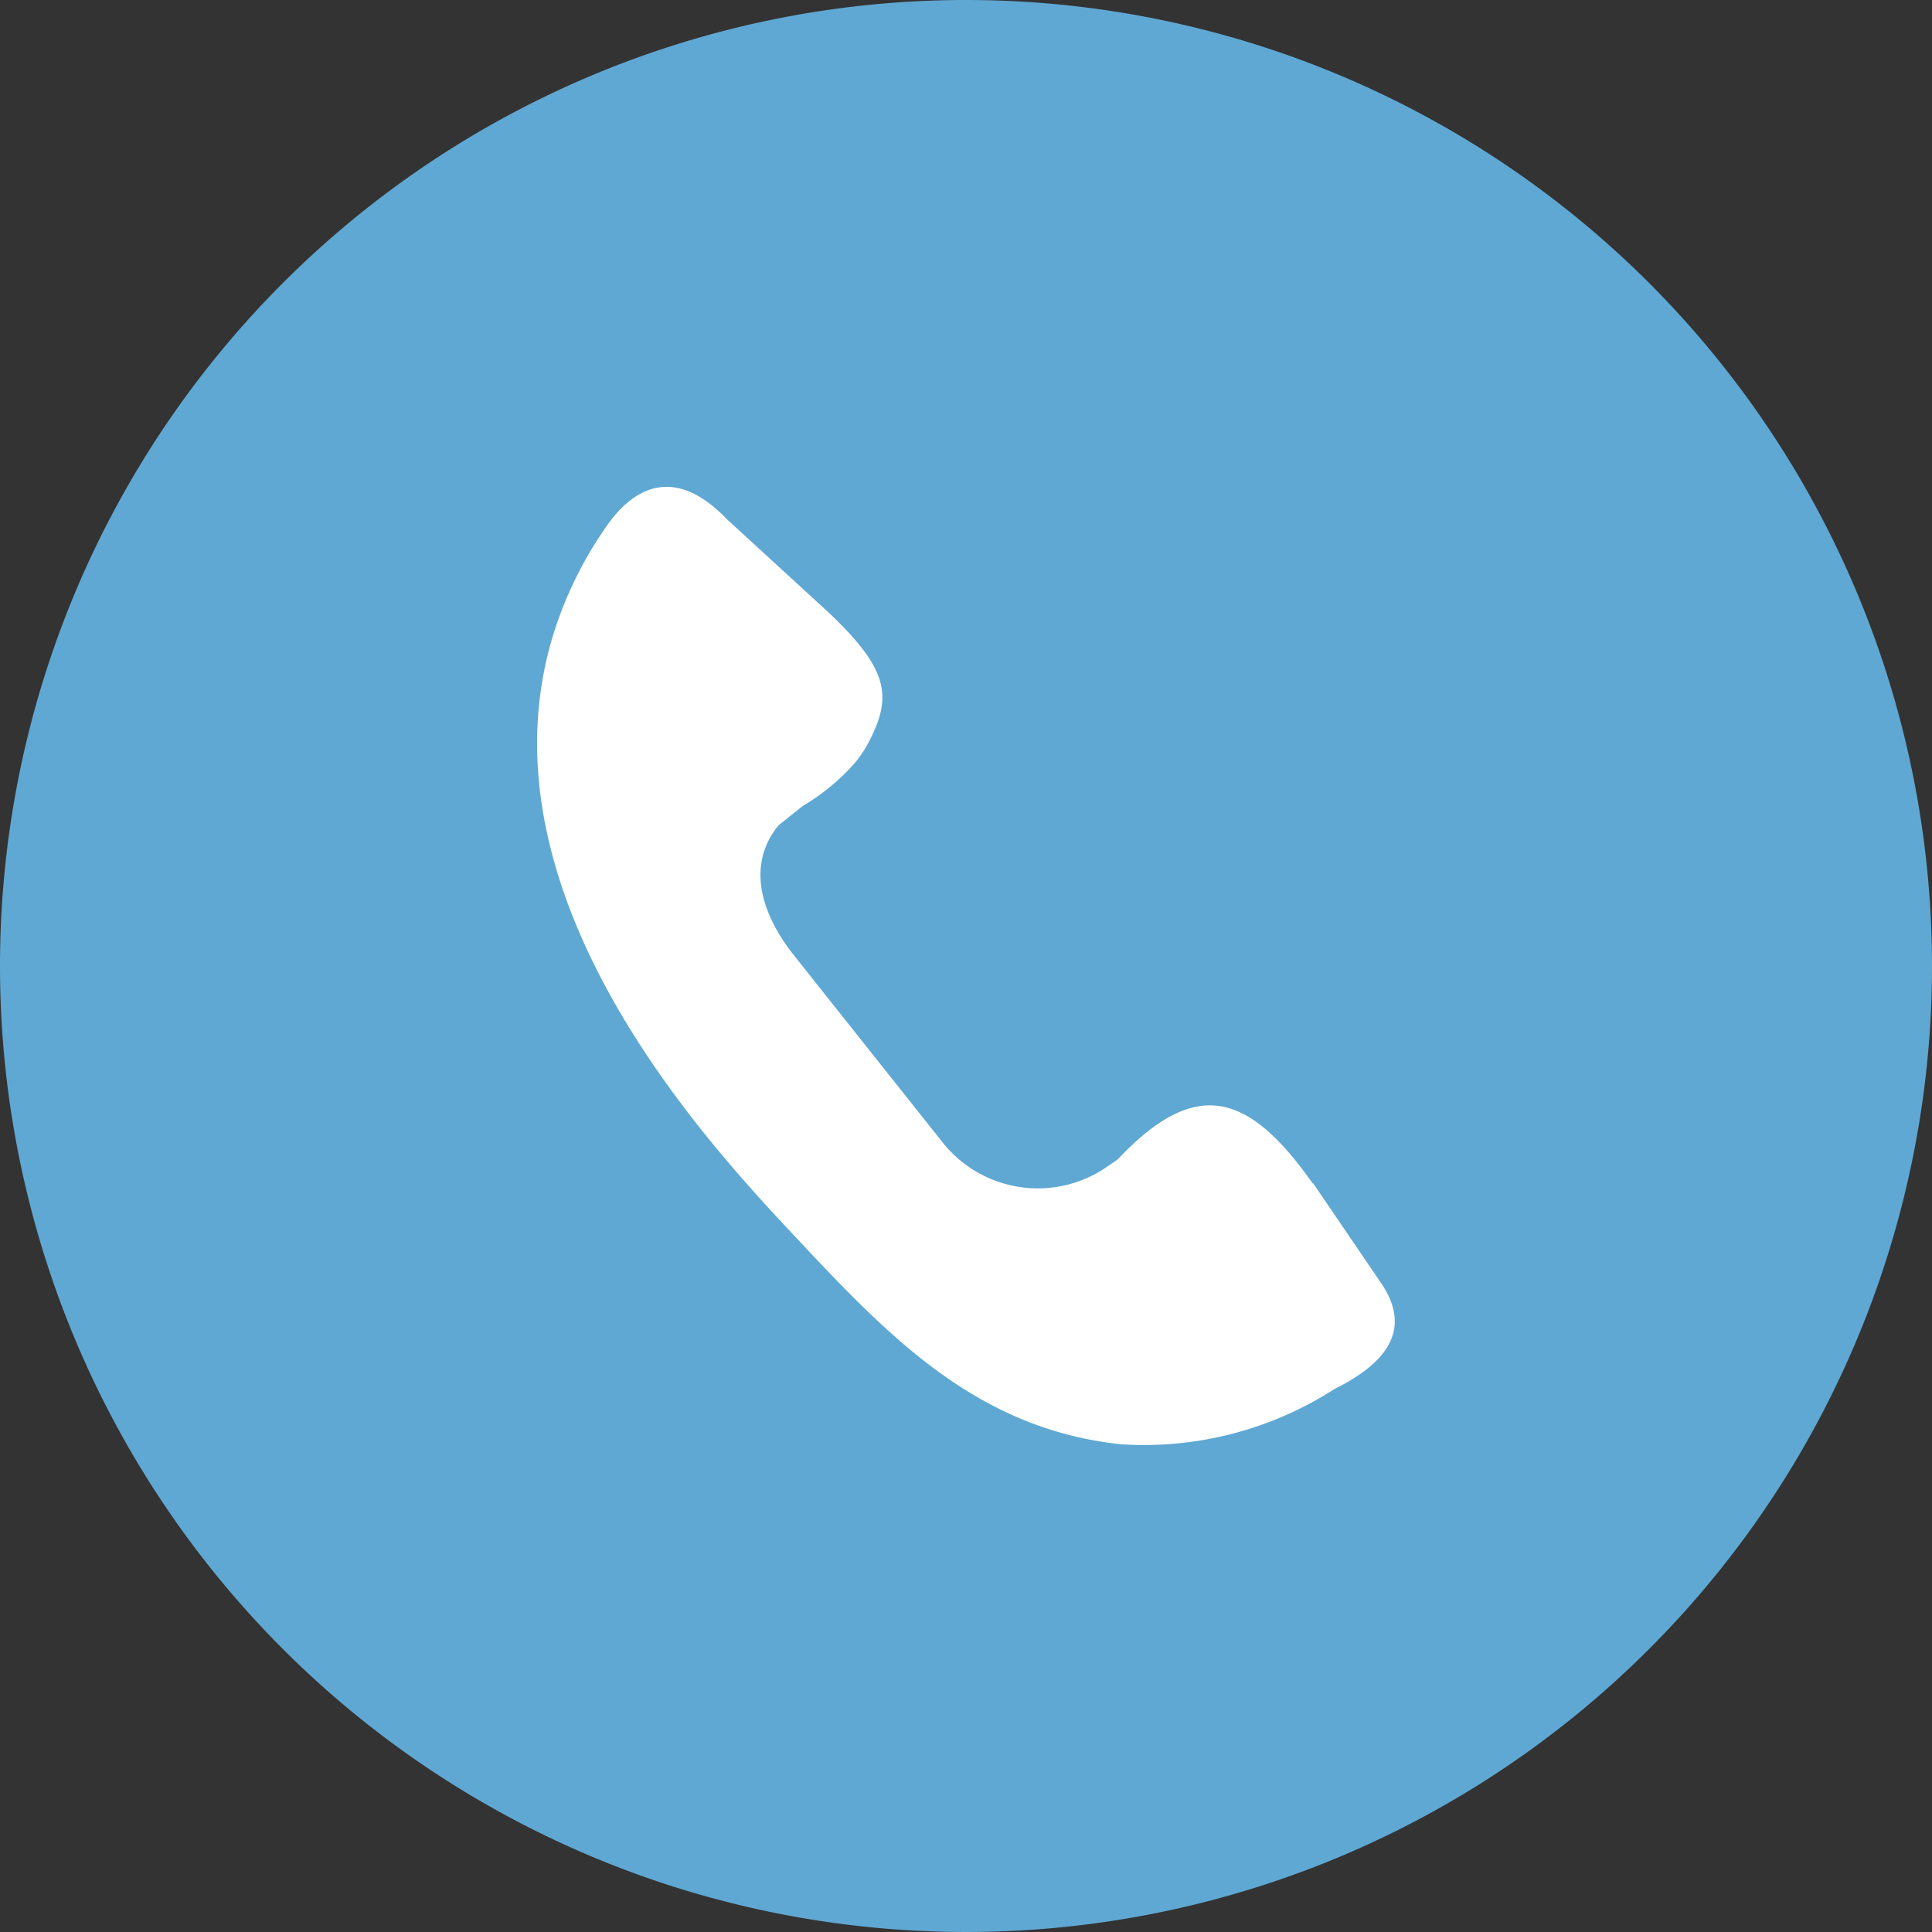
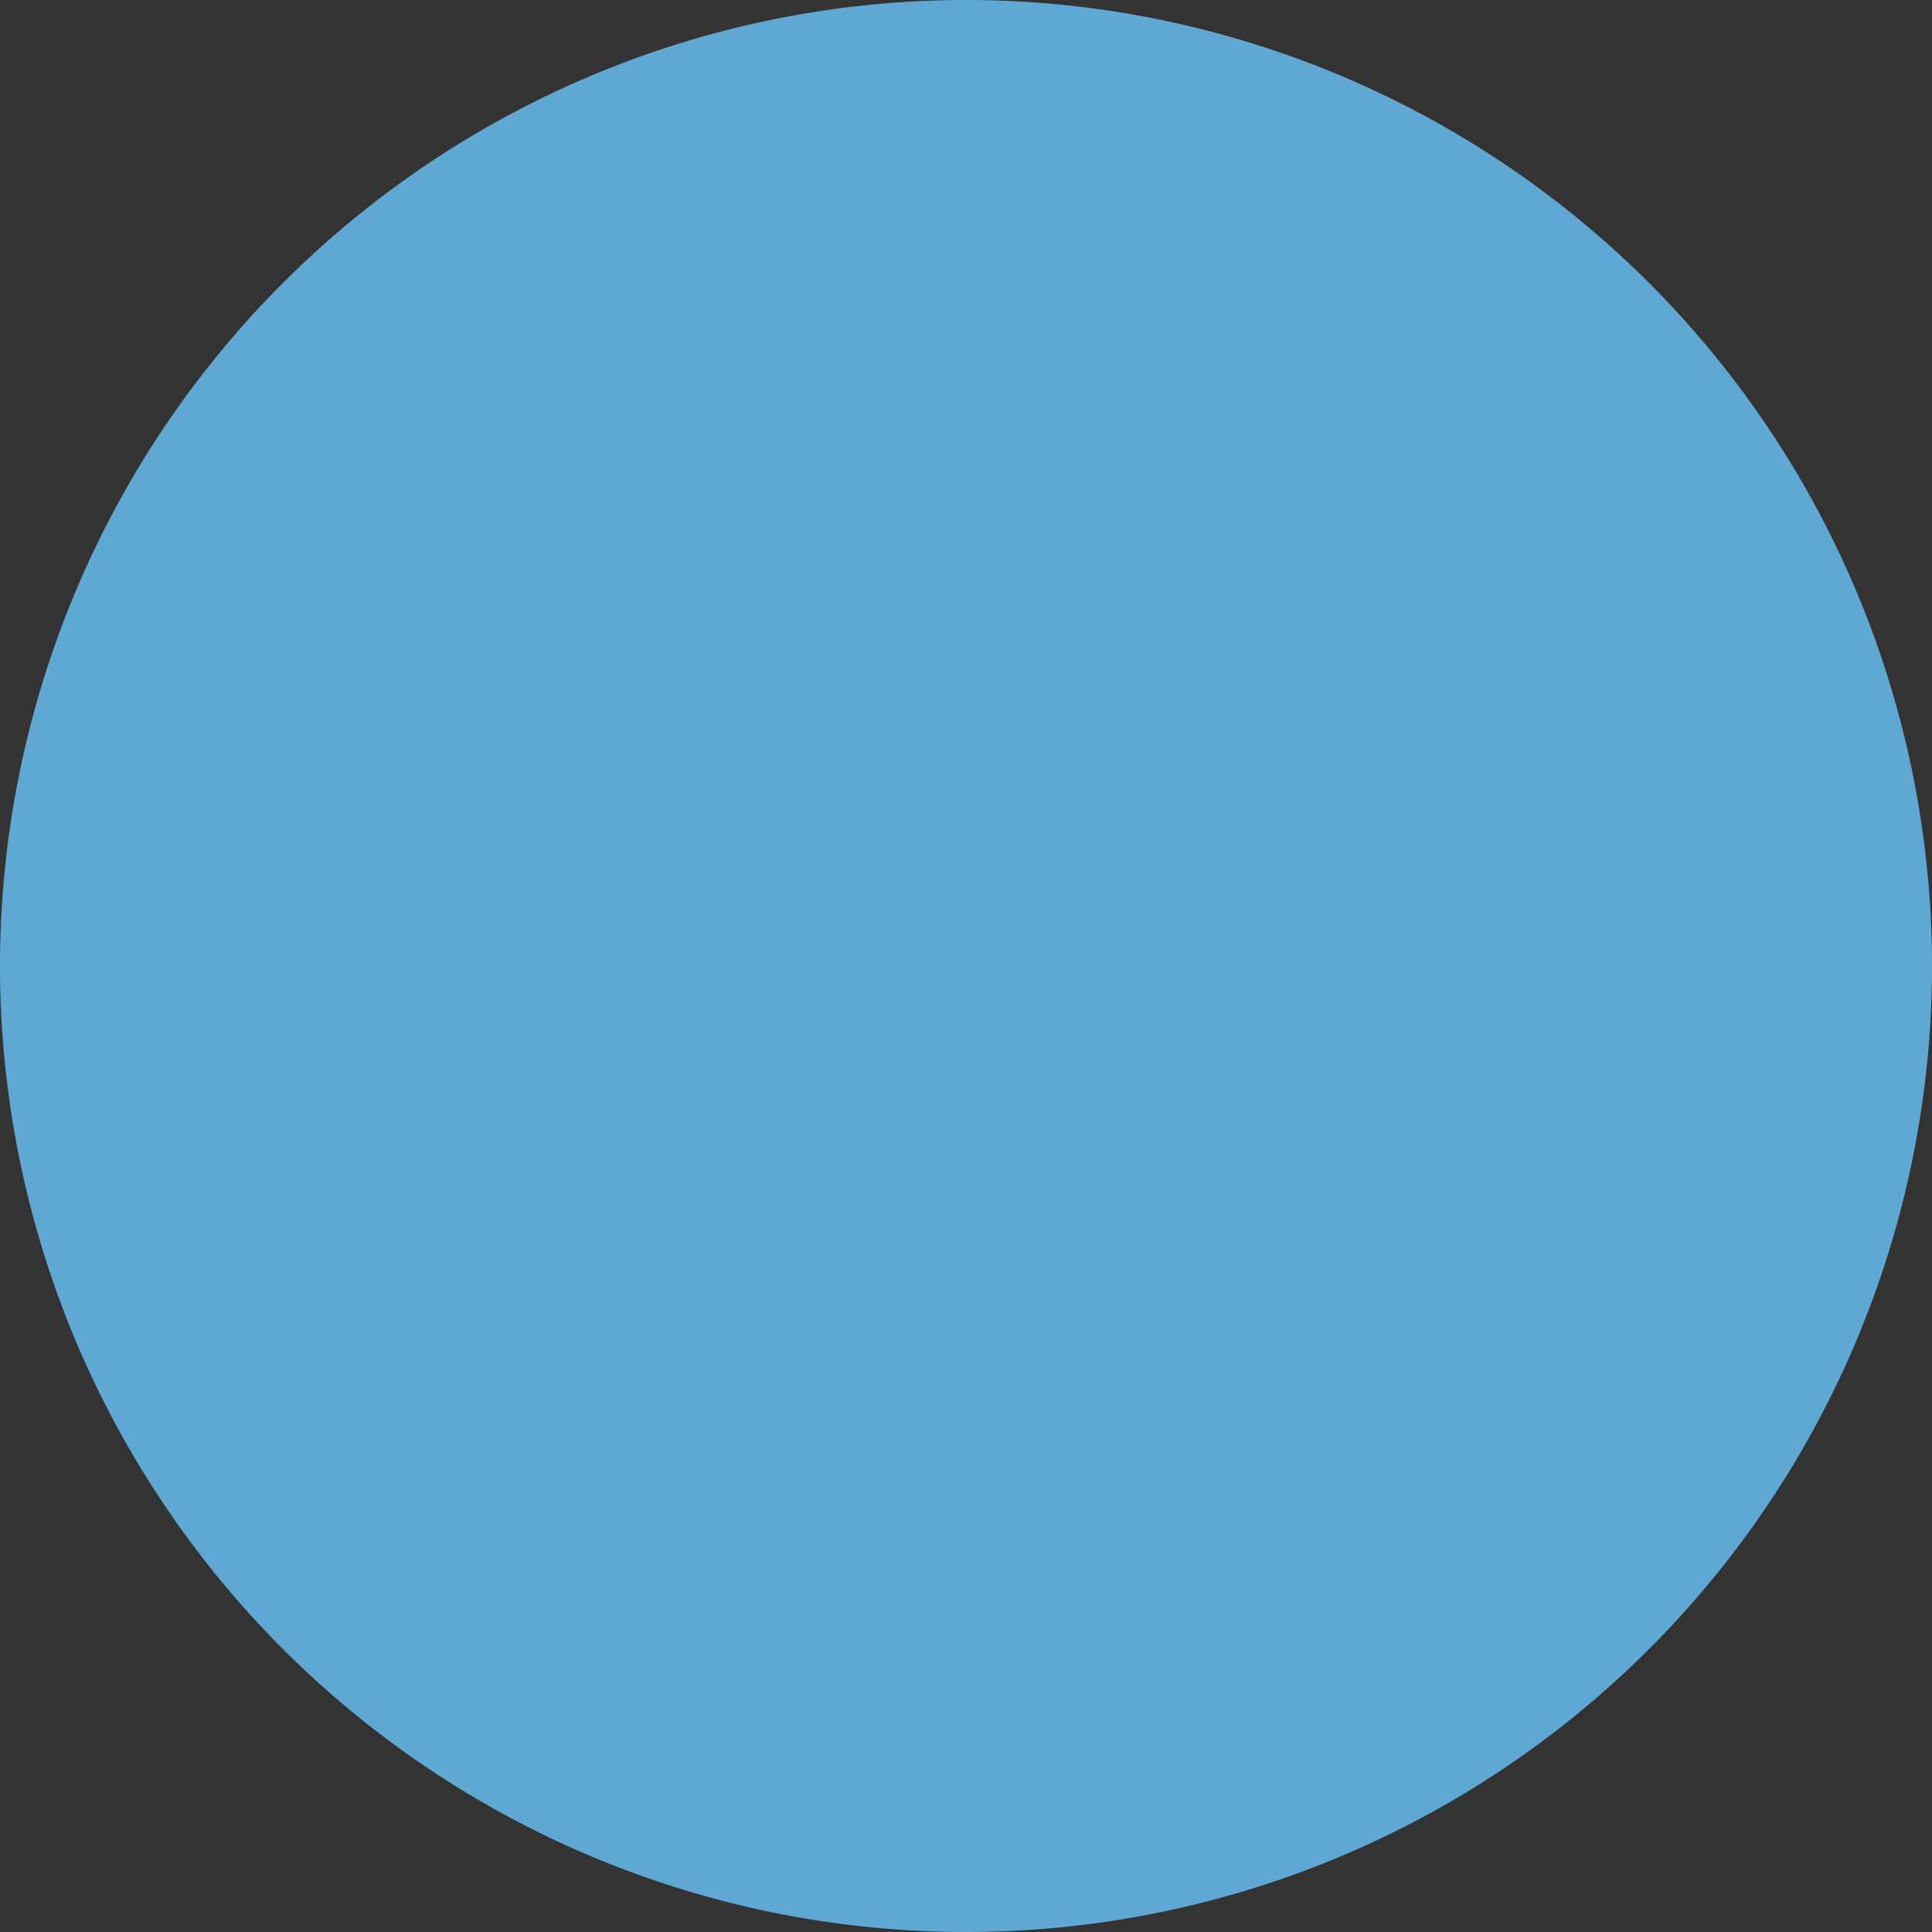
<svg xmlns="http://www.w3.org/2000/svg" id="Groupe_10" data-name="Groupe 10" width="22" height="22" viewBox="0 0 22 22">
  <rect x="0" y="0" width="22" height="22" fill="#333333" stroke="none" />
  <defs>
    <clipPath id="clip-path">
      <rect id="Rectangle_9" data-name="Rectangle 9" width="22" height="22" fill="none" />
    </clipPath>
  </defs>
  <g id="Groupe_9" data-name="Groupe 9" clip-path="url(#clip-path)">
    <path id="Tracé_23" data-name="Tracé 23" d="M22,11A11,11,0,1,1,11,0,11,11,0,0,1,22,11" fill="#5fa8d3" />
-     <path id="Tracé_24" data-name="Tracé 24" d="M111.228,100.586l.759,1.115c.427.6-.012.98-.514,1.231a4.013,4.013,0,0,1-2.433.629c-1.662-.177-2.668-1.254-3.742-2.4-.97-1.039-3.578-3.833-2.742-6.749a4.445,4.445,0,0,1,.624-1.3c.322-.465.791-.693,1.374-.085l1.158,1.062c.7.663.727.969.445,1.5a1.3,1.3,0,0,1-.219.293,2.477,2.477,0,0,1-.52.411l-.309.247c-.015.008.159-.159.147-.147-.5.46-.363,1.067.066,1.606l1.689,2.125a1.384,1.384,0,0,0,1.866.281l.127-.087c.89-.945,1.492-.763,2.223.276" transform="translate(-96.277 -87.115)" fill="#fff" />
  </g>
</svg>